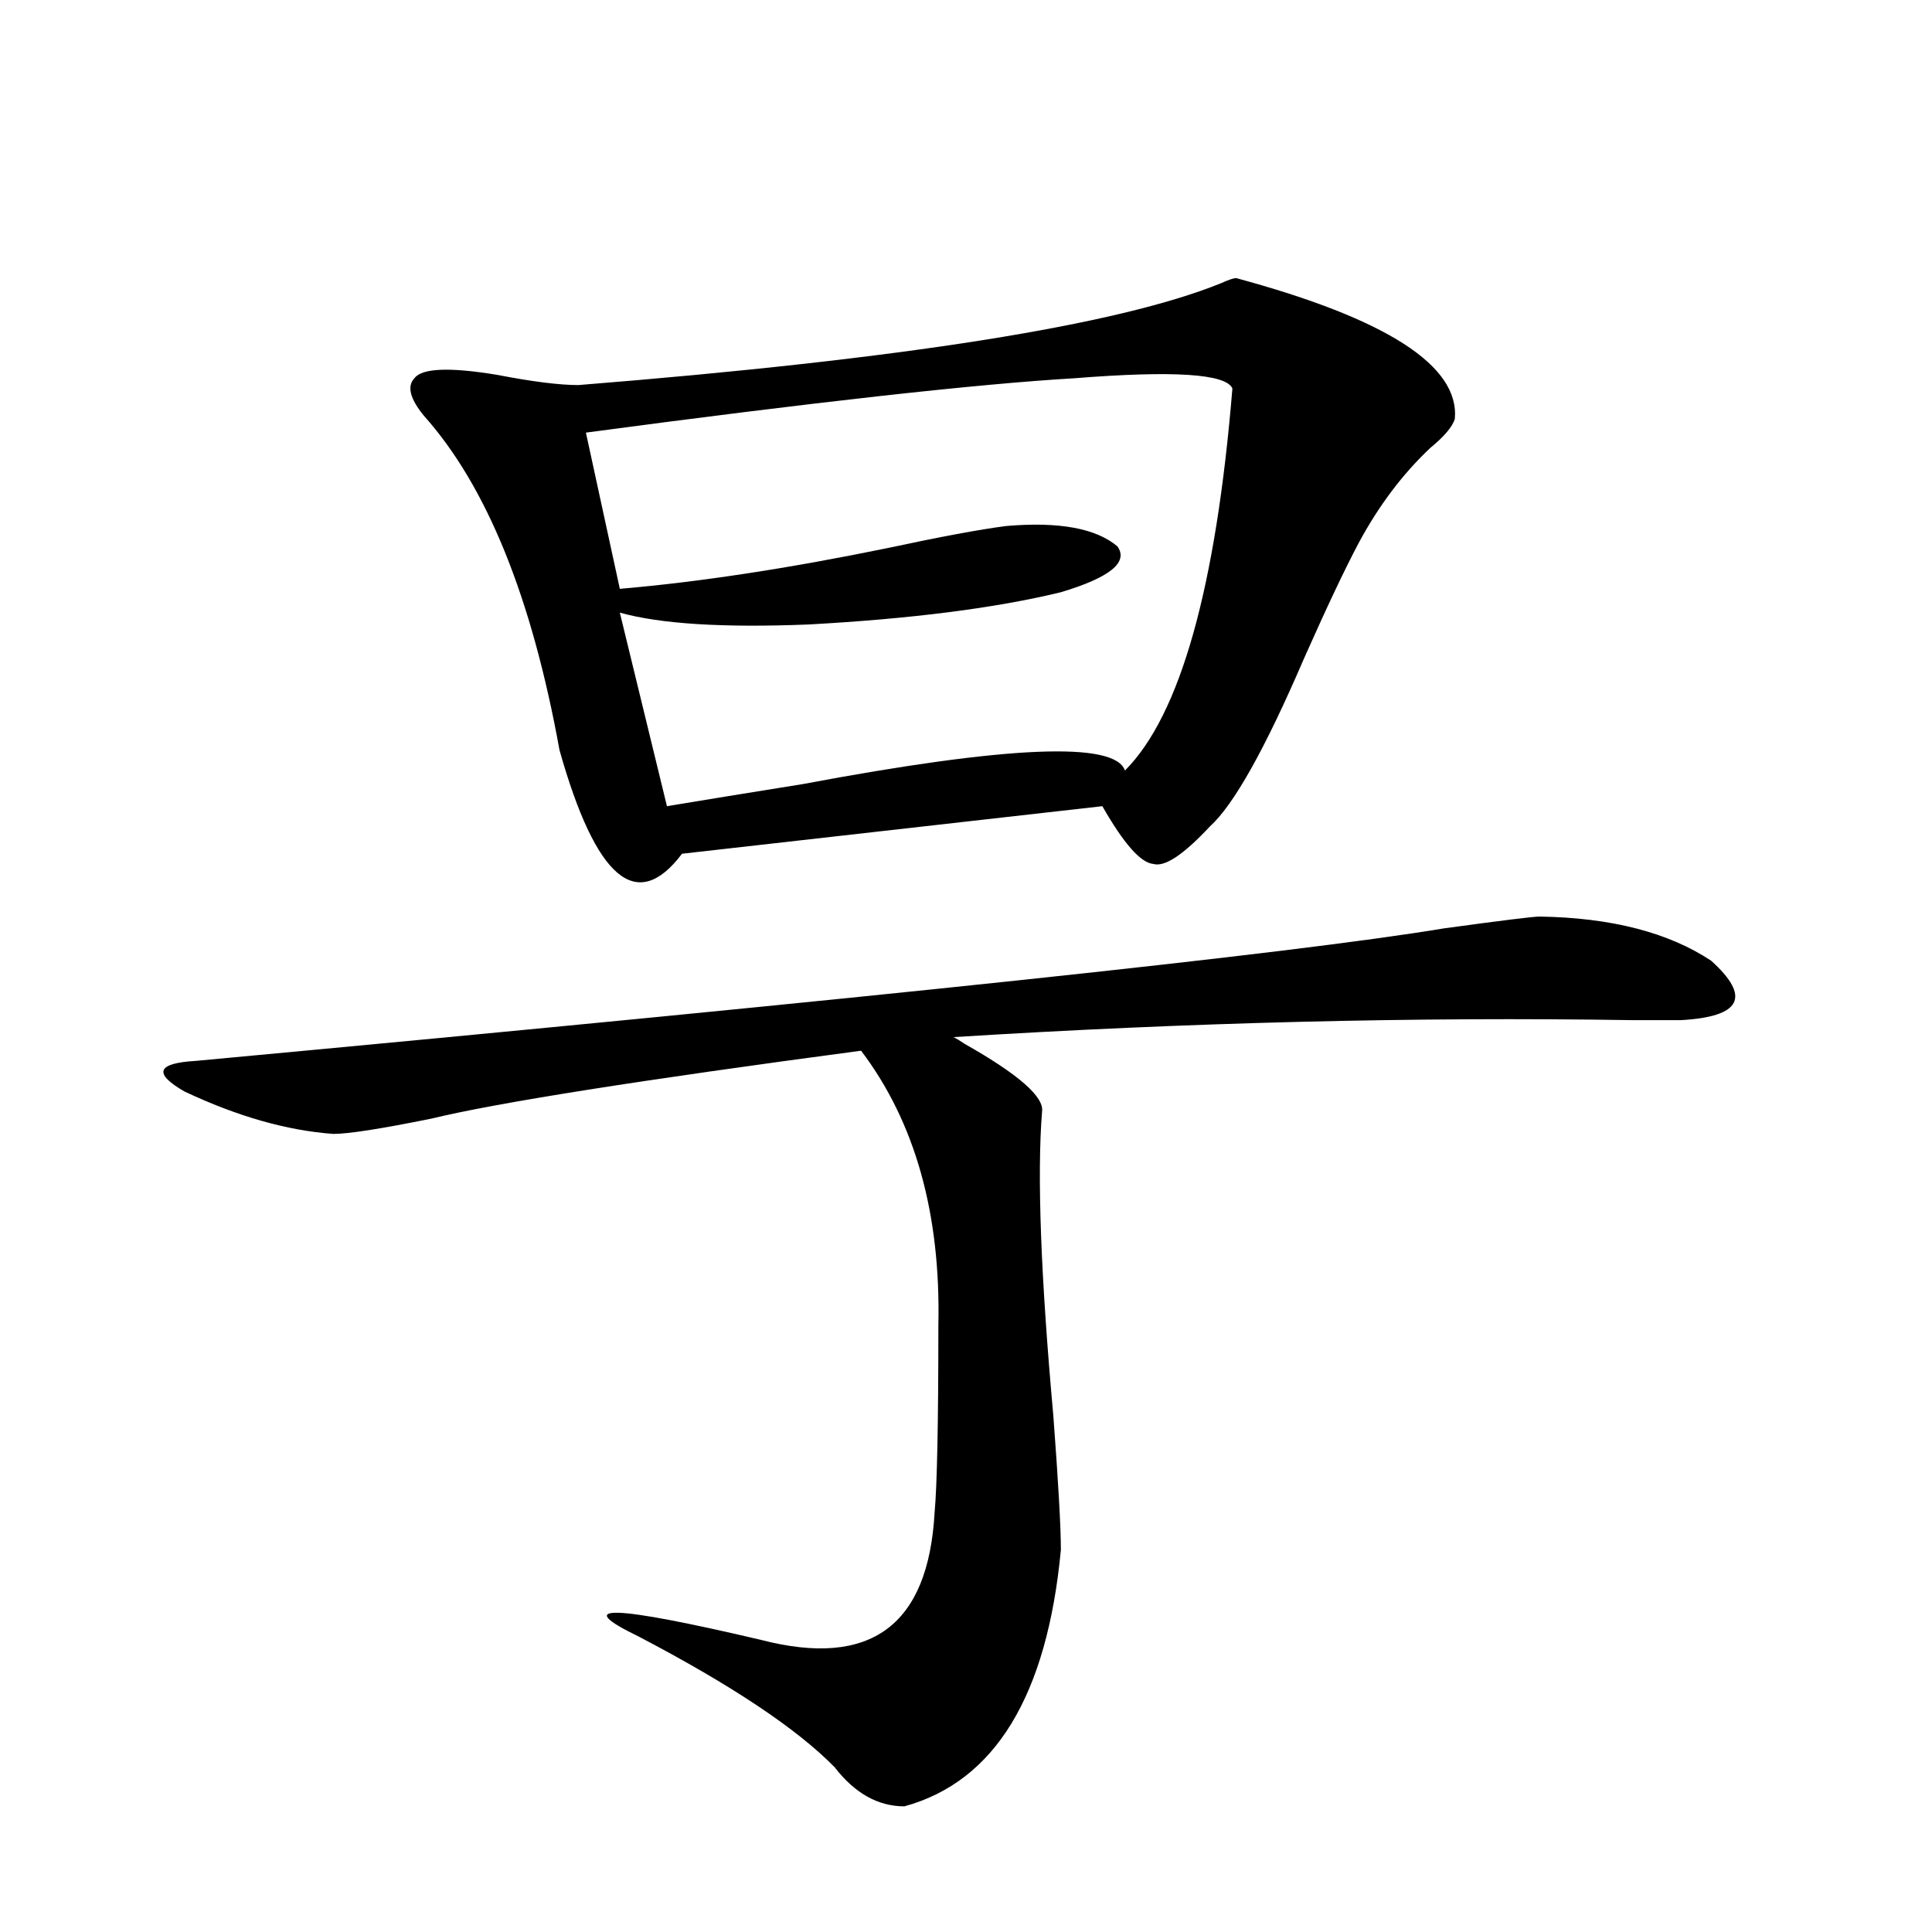
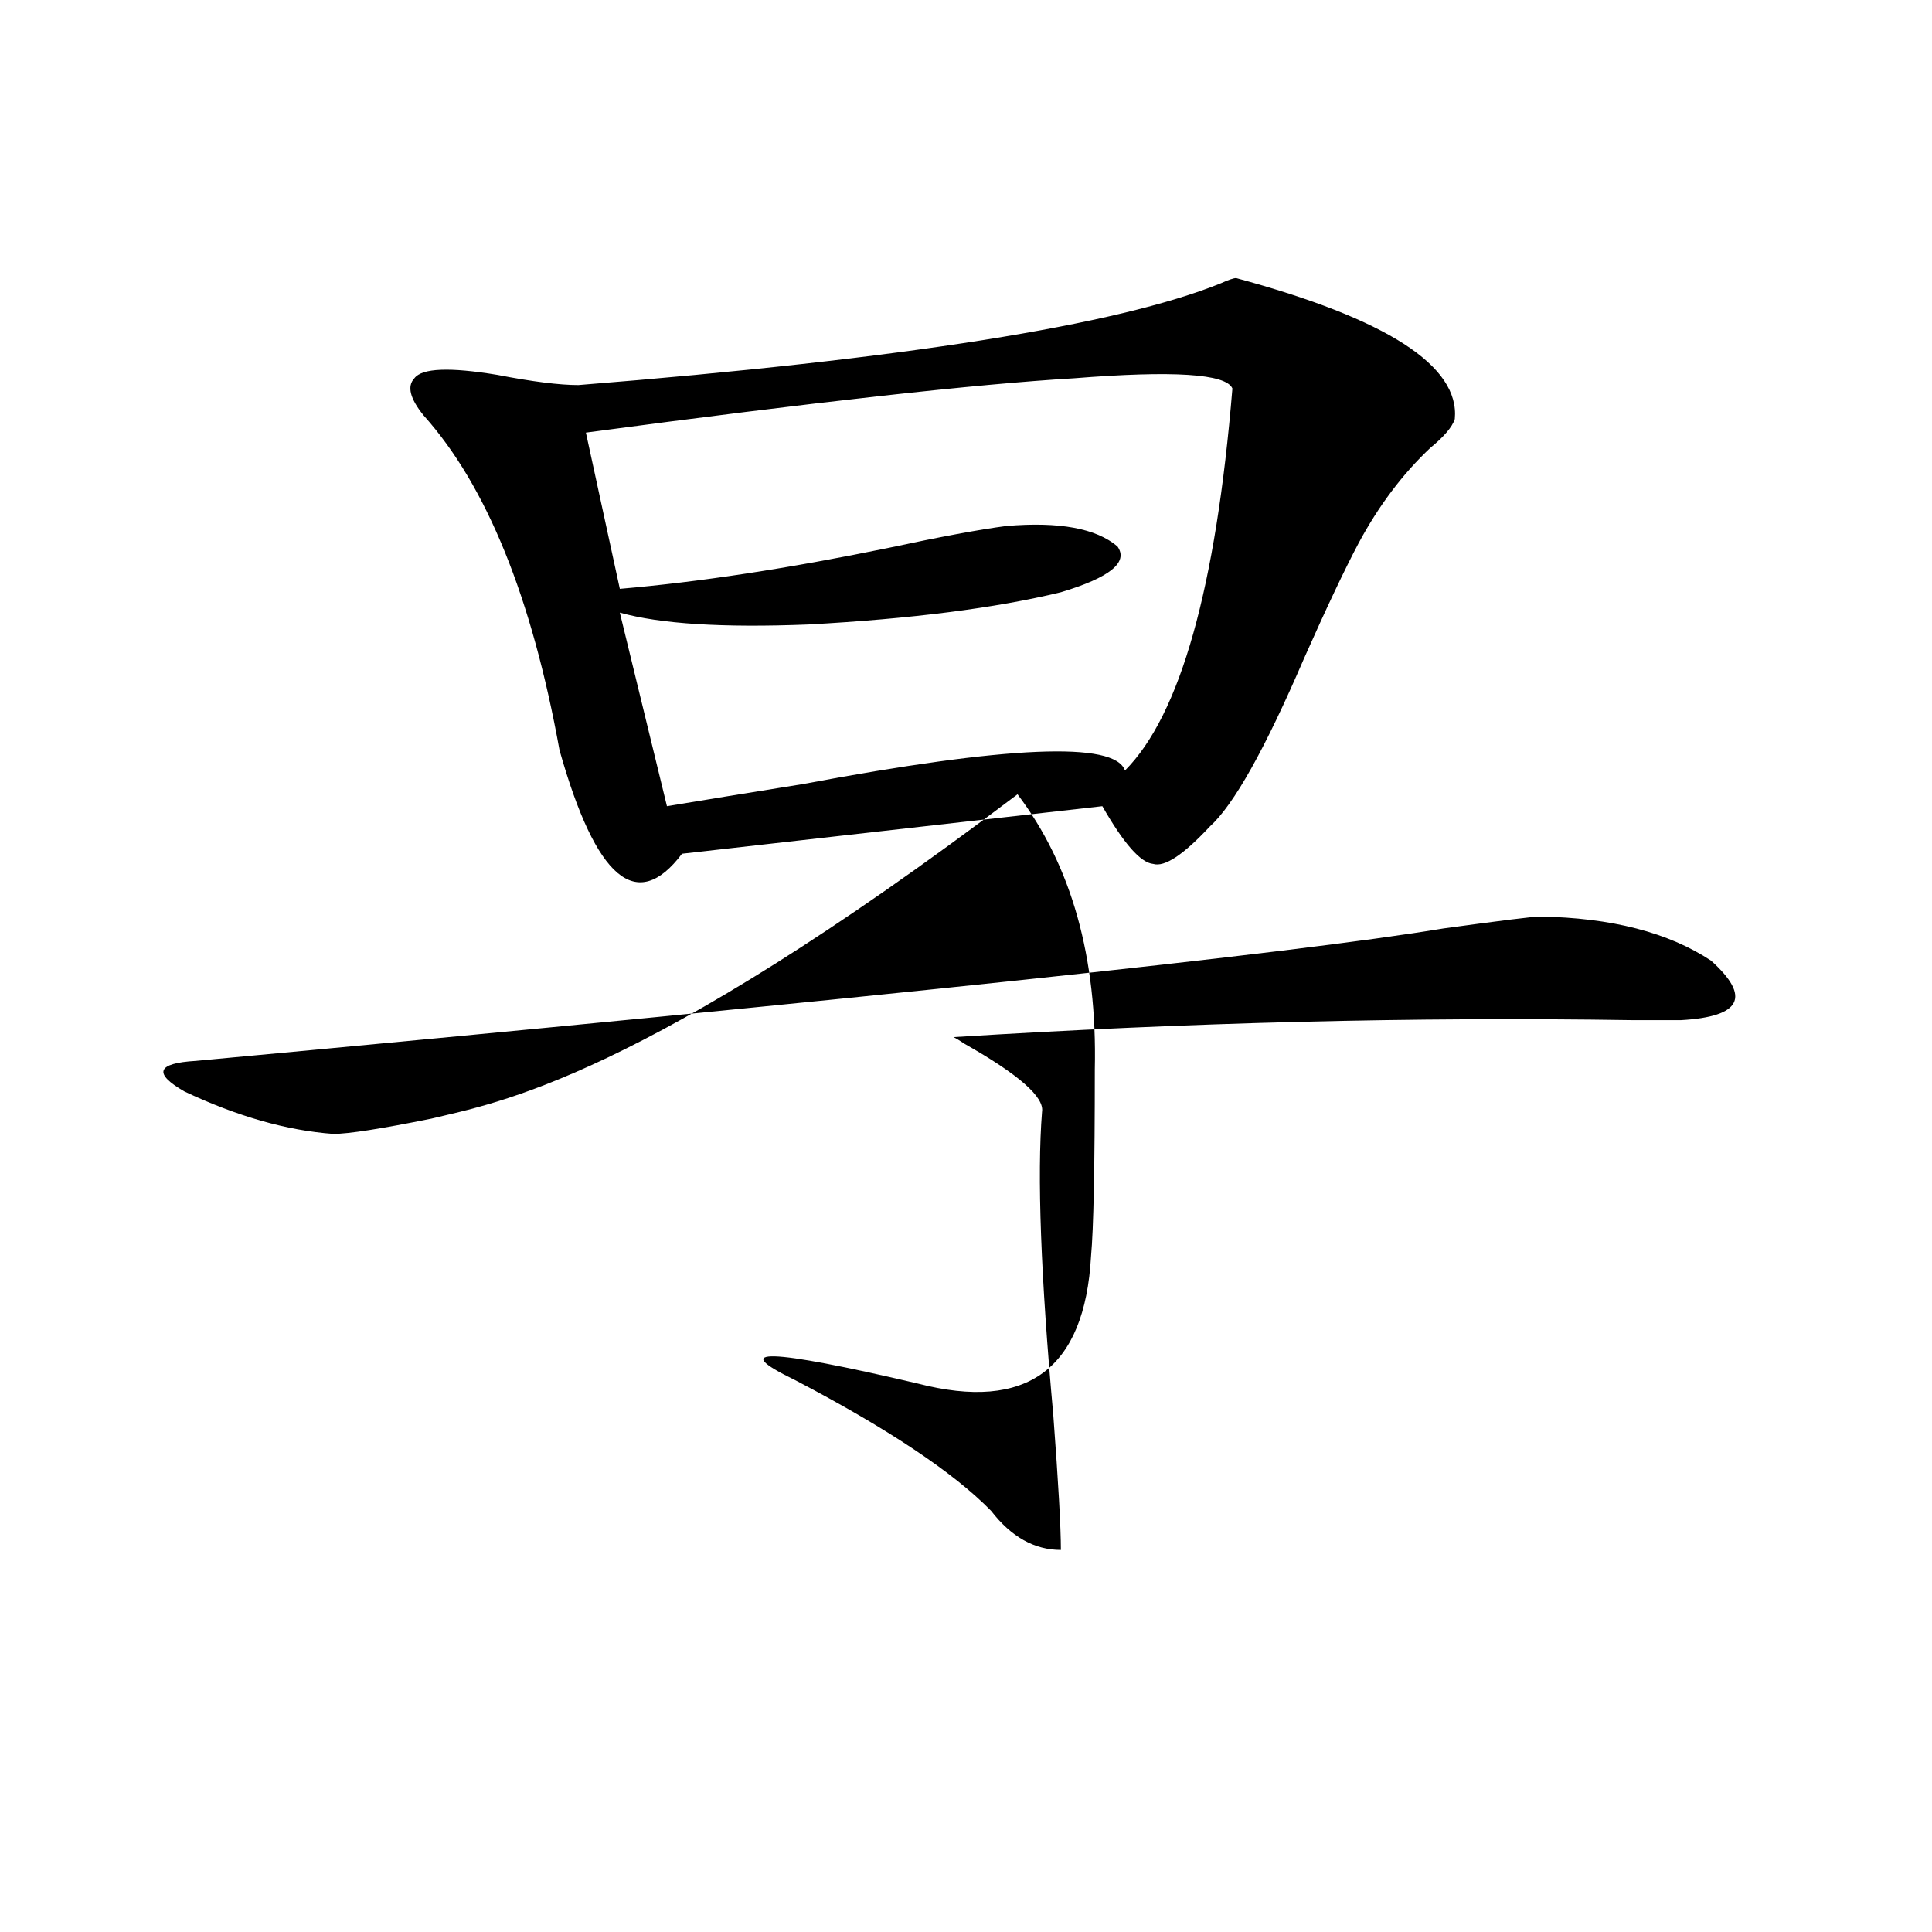
<svg xmlns="http://www.w3.org/2000/svg" version="1.1" id="图层_1" x="0px" y="0px" width="1000px" height="1000px" viewBox="0 0 1000 1000" enable-background="new 0 0 1000 1000" xml:space="preserve">
-   <path d="M796.907,474.41c37.072,0.591,66.66,8.212,88.778,22.852c20.808,18.759,15.609,29.004-15.609,30.762  c-4.558,0-13.018,0-25.365,0c-112.527-1.758-229.598,1.181-351.211,8.789c1.296,0.591,3.247,1.758,5.854,3.516  c27.957,15.82,41.295,27.548,39.999,35.156c-2.606,32.822-0.655,85.254,5.854,157.324c2.592,34.58,3.902,57.719,3.902,69.434  c-7.164,75.586-34.146,119.82-80.974,132.715c-13.658,0-25.7-6.743-36.097-20.215c-19.512-19.926-53.337-42.49-101.461-67.676  c-35.121-16.988-13.993-16.397,63.413,1.758c56.584,14.639,86.492-7.333,89.754-65.918c1.296-14.063,1.951-46.28,1.951-96.68  c1.296-58.008-12.042-105.469-39.999-142.383C331.218,559.088,257.073,570.802,223.263,579c-26.021,5.273-42.926,7.91-50.73,7.91  c-24.069-1.758-49.755-9.077-77.071-21.973c-16.265-9.366-14.313-14.639,5.854-15.82c353.162-32.808,568.432-55.659,645.838-68.555  C777.061,476.47,793.646,474.41,796.907,474.41z M639.838,143.942c78.047,21.094,115.76,45.415,113.168,72.949  c-1.311,4.106-5.533,9.091-12.683,14.941c-14.313,13.486-26.676,29.883-37.072,49.219c-7.164,13.486-16.585,33.398-28.292,59.766  c-20.167,46.884-36.432,75.888-48.779,87.012c-13.658,14.653-23.414,21.094-29.268,19.336c-6.509-0.577-15.289-10.547-26.341-29.883  l-217.556,24.609c-23.414,31.064-44.557,13.184-63.413-53.613c-14.313-79.102-37.728-136.807-70.242-173.145  c-7.164-8.789-8.78-15.23-4.878-19.336c3.902-5.273,18.201-5.85,42.926-1.758c18.201,3.516,32.194,5.273,41.95,5.273  c168.441-13.472,279.338-31.05,332.675-52.734C635.936,144.821,638.527,143.942,639.838,143.942z M637.887,201.071  c-3.262-7.608-30.578-9.366-81.949-5.273c-50.09,2.939-134.311,12.305-252.677,28.125l17.561,80.859  c40.975-3.516,87.147-10.547,138.533-21.094c27.316-5.85,47.804-9.668,61.462-11.426c27.316-2.334,46.493,1.181,57.56,10.547  c5.854,8.212-3.902,16.123-29.268,23.73c-33.825,8.212-77.406,13.774-130.729,16.699c-44.236,1.758-76.751-0.288-97.559-6.152  l24.39,100.195c17.561-2.925,40.975-6.729,70.242-11.426c106.004-19.913,161.612-22.261,166.825-7.031  C610.891,370.123,629.427,304.205,637.887,201.071z" />
+   <path d="M796.907,474.41c37.072,0.591,66.66,8.212,88.778,22.852c20.808,18.759,15.609,29.004-15.609,30.762  c-4.558,0-13.018,0-25.365,0c-112.527-1.758-229.598,1.181-351.211,8.789c1.296,0.591,3.247,1.758,5.854,3.516  c27.957,15.82,41.295,27.548,39.999,35.156c-2.606,32.822-0.655,85.254,5.854,157.324c2.592,34.58,3.902,57.719,3.902,69.434  c-13.658,0-25.7-6.743-36.097-20.215c-19.512-19.926-53.337-42.49-101.461-67.676  c-35.121-16.988-13.993-16.397,63.413,1.758c56.584,14.639,86.492-7.333,89.754-65.918c1.296-14.063,1.951-46.28,1.951-96.68  c1.296-58.008-12.042-105.469-39.999-142.383C331.218,559.088,257.073,570.802,223.263,579c-26.021,5.273-42.926,7.91-50.73,7.91  c-24.069-1.758-49.755-9.077-77.071-21.973c-16.265-9.366-14.313-14.639,5.854-15.82c353.162-32.808,568.432-55.659,645.838-68.555  C777.061,476.47,793.646,474.41,796.907,474.41z M639.838,143.942c78.047,21.094,115.76,45.415,113.168,72.949  c-1.311,4.106-5.533,9.091-12.683,14.941c-14.313,13.486-26.676,29.883-37.072,49.219c-7.164,13.486-16.585,33.398-28.292,59.766  c-20.167,46.884-36.432,75.888-48.779,87.012c-13.658,14.653-23.414,21.094-29.268,19.336c-6.509-0.577-15.289-10.547-26.341-29.883  l-217.556,24.609c-23.414,31.064-44.557,13.184-63.413-53.613c-14.313-79.102-37.728-136.807-70.242-173.145  c-7.164-8.789-8.78-15.23-4.878-19.336c3.902-5.273,18.201-5.85,42.926-1.758c18.201,3.516,32.194,5.273,41.95,5.273  c168.441-13.472,279.338-31.05,332.675-52.734C635.936,144.821,638.527,143.942,639.838,143.942z M637.887,201.071  c-3.262-7.608-30.578-9.366-81.949-5.273c-50.09,2.939-134.311,12.305-252.677,28.125l17.561,80.859  c40.975-3.516,87.147-10.547,138.533-21.094c27.316-5.85,47.804-9.668,61.462-11.426c27.316-2.334,46.493,1.181,57.56,10.547  c5.854,8.212-3.902,16.123-29.268,23.73c-33.825,8.212-77.406,13.774-130.729,16.699c-44.236,1.758-76.751-0.288-97.559-6.152  l24.39,100.195c17.561-2.925,40.975-6.729,70.242-11.426c106.004-19.913,161.612-22.261,166.825-7.031  C610.891,370.123,629.427,304.205,637.887,201.071z" />
</svg>